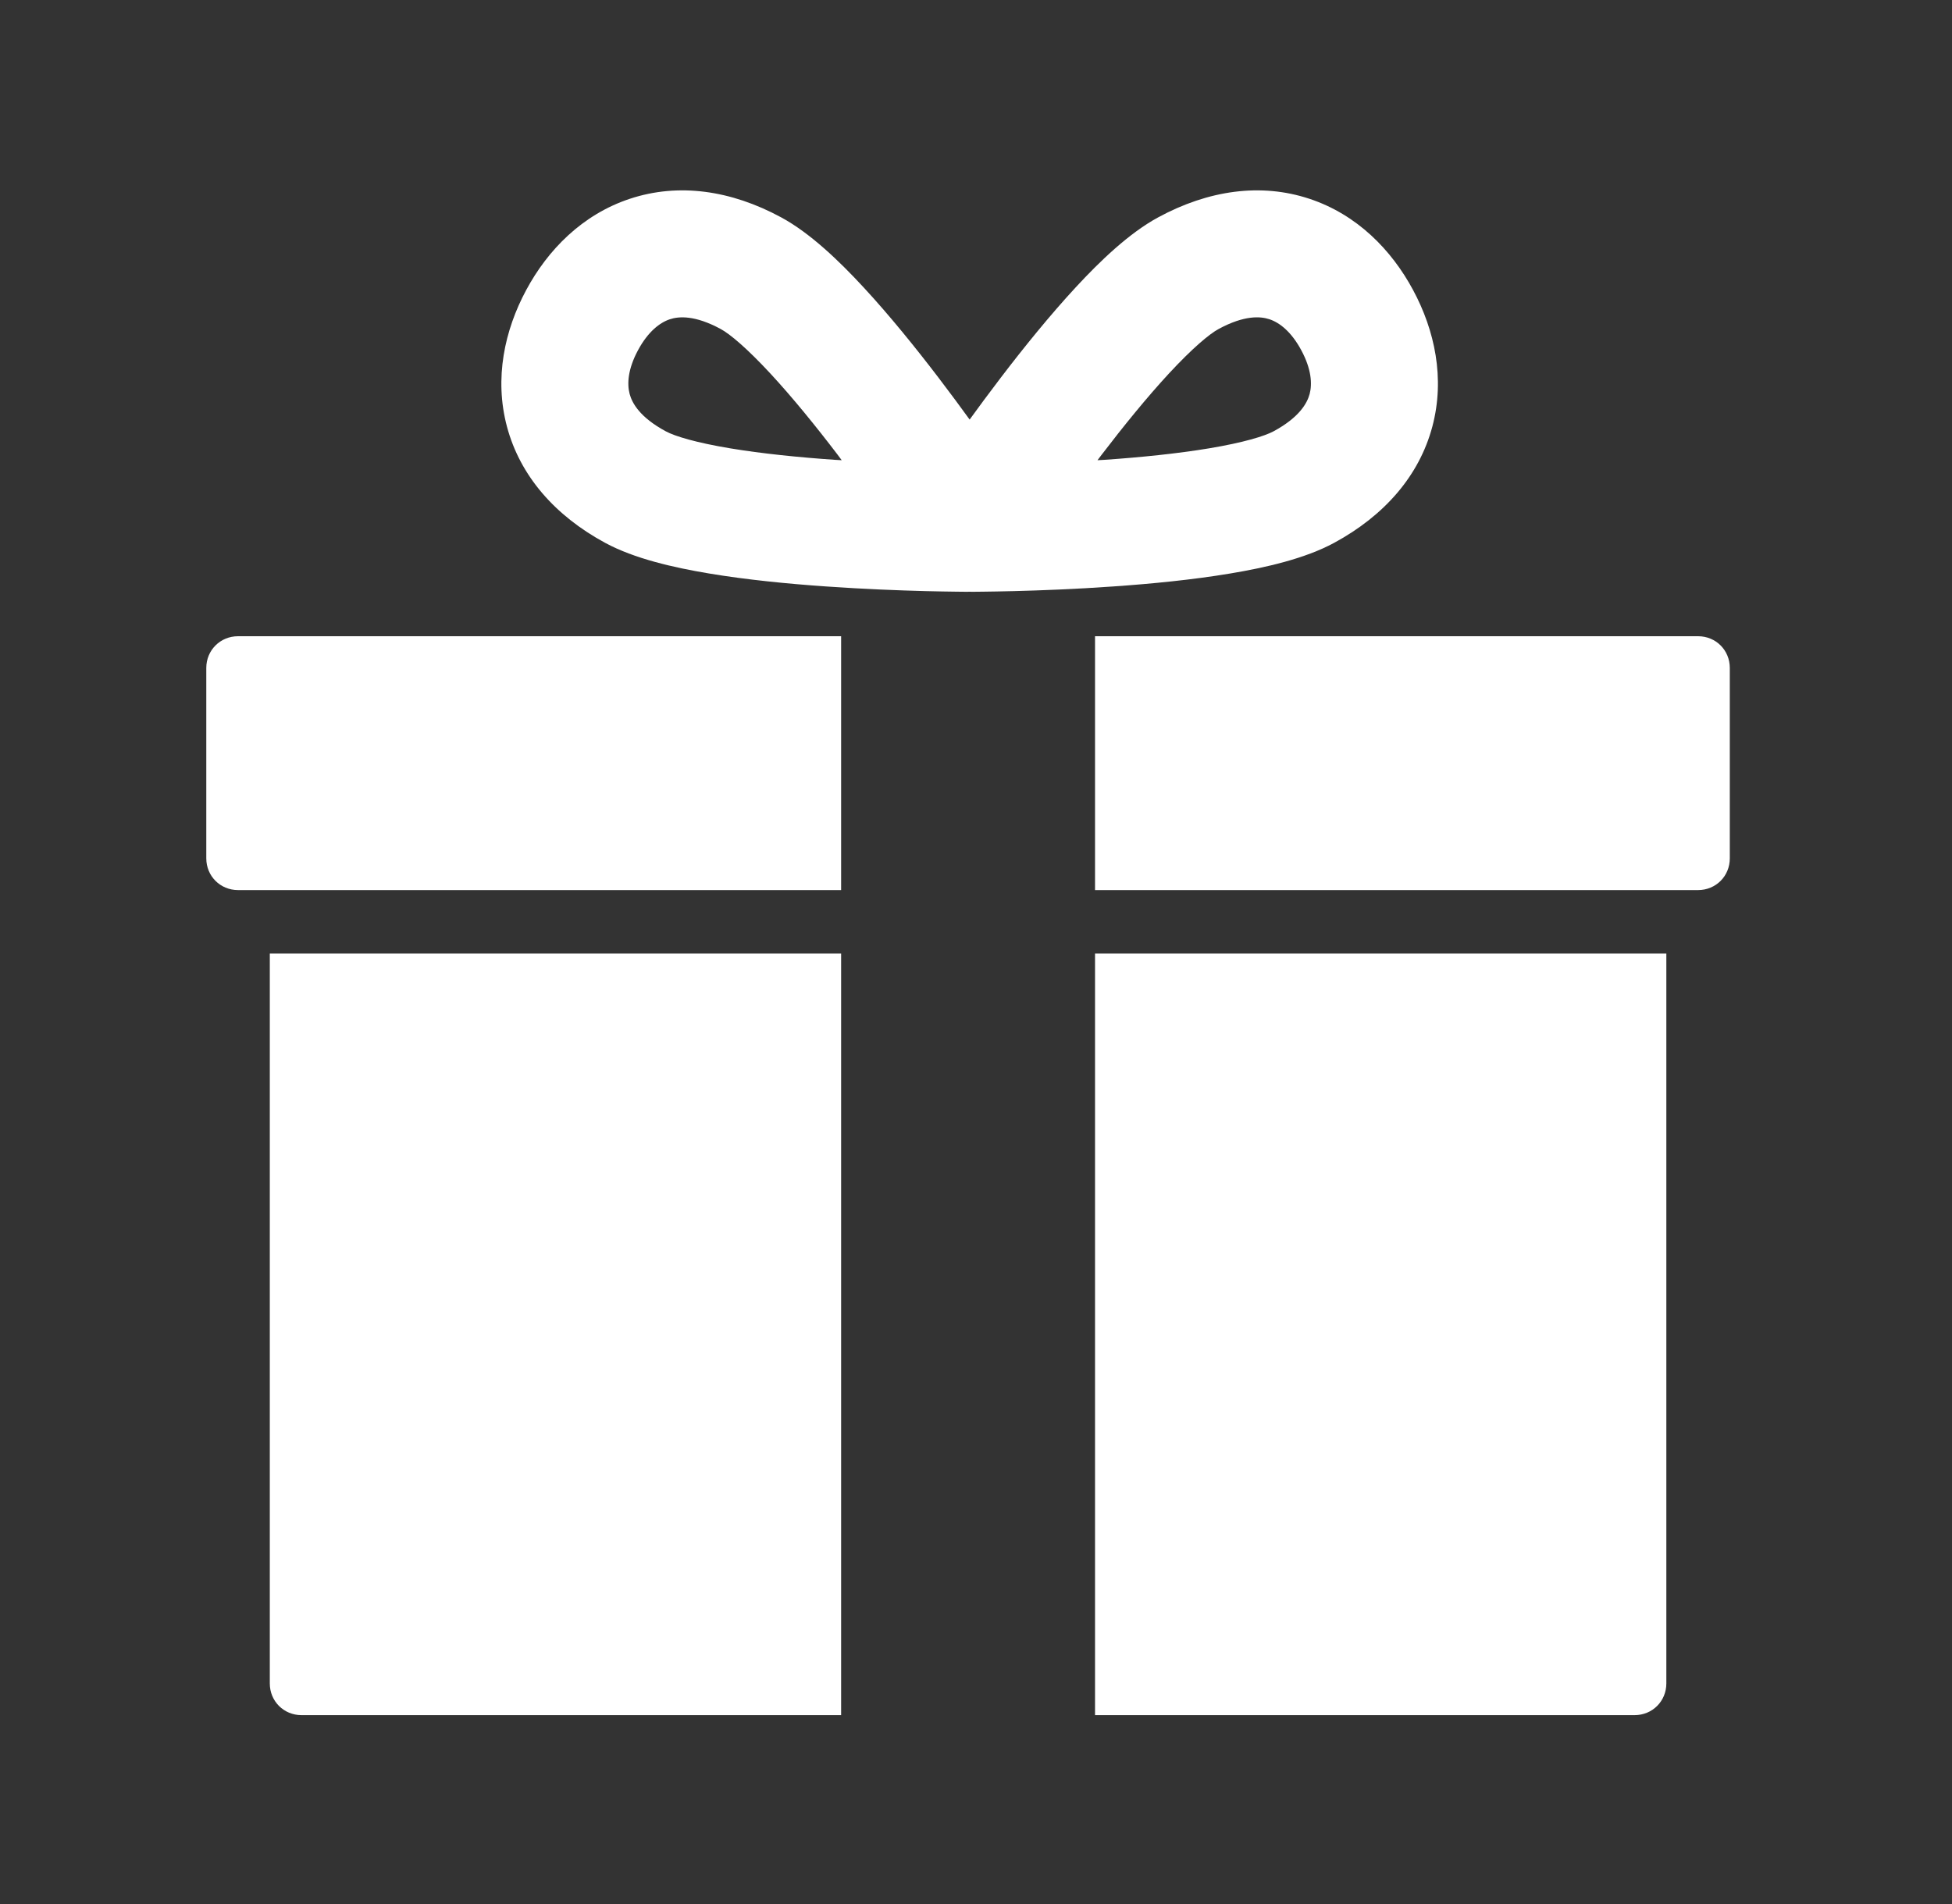
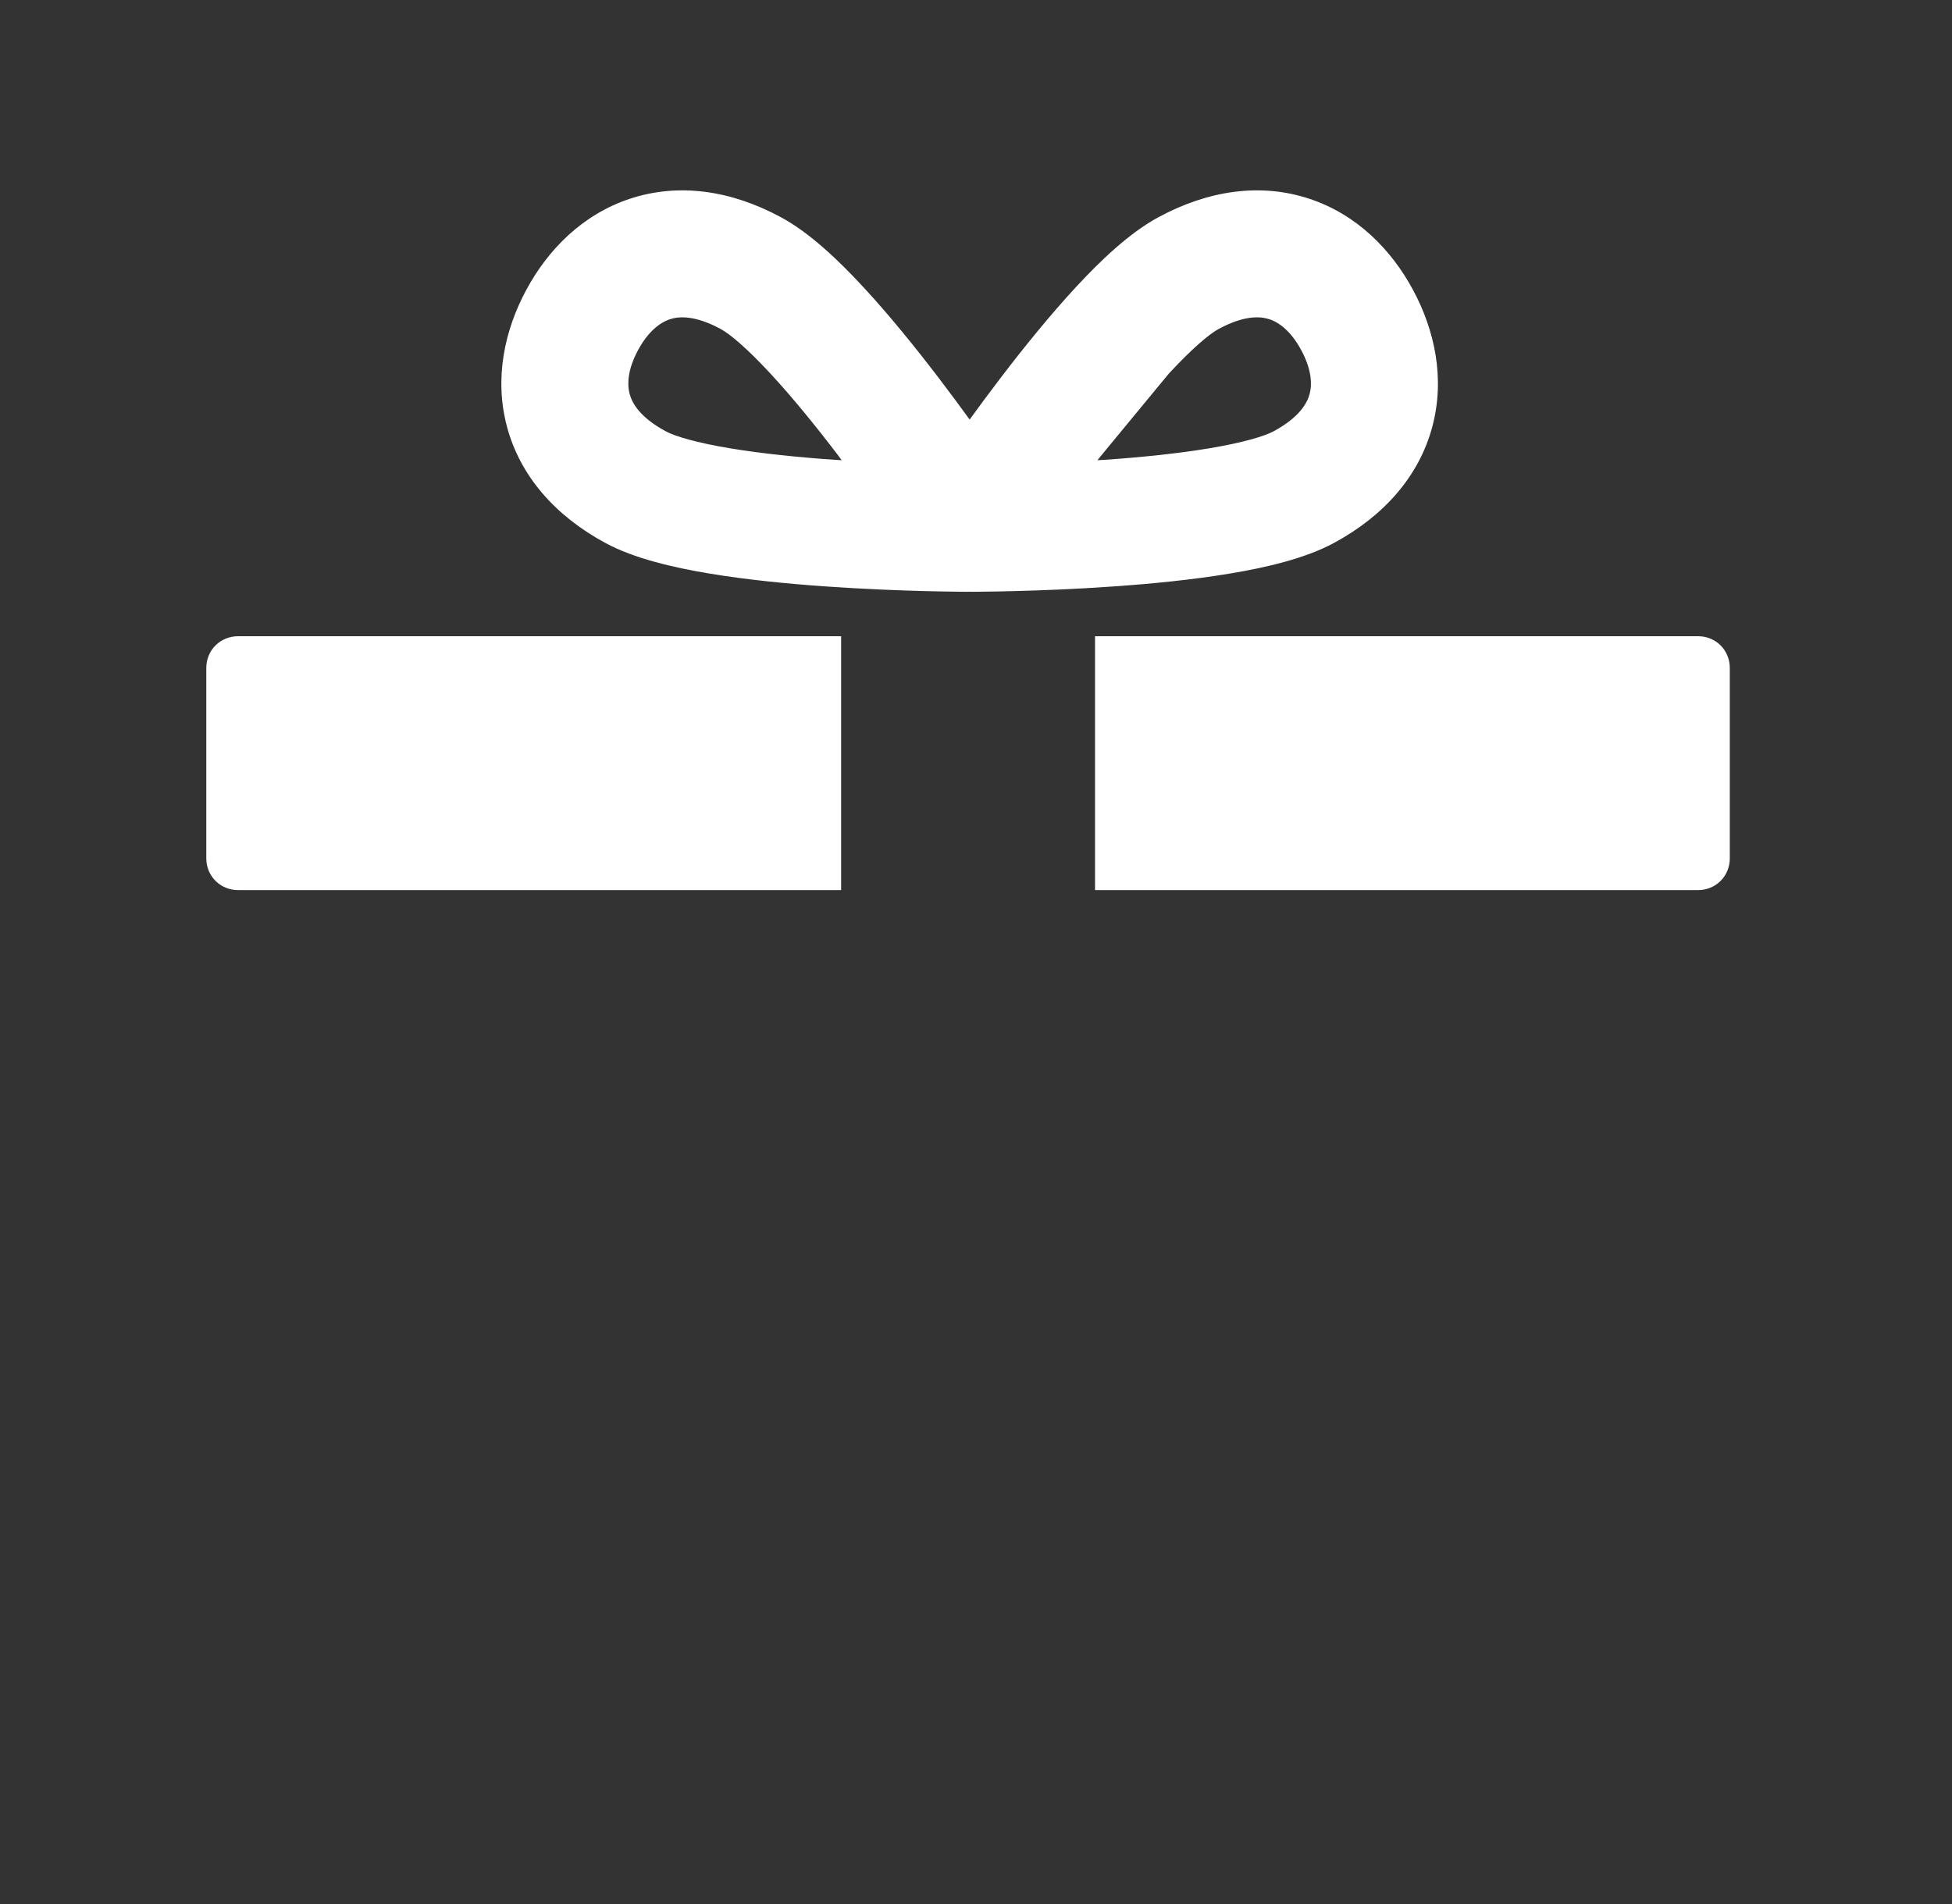
<svg xmlns="http://www.w3.org/2000/svg" width="41" height="40" viewBox="0 0 41 40" fill="none">
  <rect x="0" y="0" width="41" height="40" fill="#333333" stroke="none" />
  <g clip-path="url(#clip0_1073_70)">
-     <path d="M5.667 20.032H17.667V36.032H6.333C5.96 36.032 5.667 35.739 5.667 35.366V20.032Z" fill="white" />
    <path d="M5 13.366H17.667V18.699H5C4.627 18.699 4.333 18.406 4.333 18.032V14.032C4.333 13.659 4.627 13.366 5 13.366Z" fill="white" />
-     <path d="M23 20.032H35V35.366C35 35.739 34.707 36.032 34.333 36.032H23V20.032Z" fill="white" />
    <path d="M23 13.366H35.667C36.04 13.366 36.333 13.659 36.333 14.032V18.032C36.333 18.406 36.04 18.699 35.667 18.699H23V13.366Z" fill="white" />
-     <path d="M24.325 4.567C25.381 3.994 26.484 3.838 27.503 4.176C28.502 4.507 29.227 5.248 29.681 6.094C30.134 6.937 30.355 7.947 30.085 8.962C29.809 9.998 29.076 10.834 28.021 11.405C27.412 11.735 26.586 11.924 25.84 12.048C25.052 12.18 24.182 12.265 23.387 12.32C22.588 12.377 21.844 12.404 21.301 12.418C21.029 12.425 20.806 12.428 20.65 12.43C20.572 12.431 20.51 12.432 20.468 12.432H20.4C19.91 12.432 19.458 12.162 19.226 11.731C18.993 11.299 19.017 10.774 19.287 10.365L19.288 10.364L19.289 10.361C19.291 10.358 19.294 10.354 19.297 10.349C19.303 10.34 19.313 10.326 19.325 10.309C19.348 10.274 19.381 10.222 19.425 10.158C19.512 10.029 19.638 9.844 19.793 9.621C20.103 9.176 20.535 8.571 21.02 7.935C21.503 7.302 22.052 6.623 22.594 6.037C23.107 5.482 23.718 4.896 24.325 4.567ZM26.664 6.707C26.477 6.645 26.139 6.617 25.595 6.912C25.402 7.016 25.043 7.317 24.551 7.848C24.089 8.348 23.597 8.954 23.14 9.552C23.11 9.591 23.081 9.63 23.052 9.668C23.101 9.665 23.151 9.664 23.201 9.66C23.952 9.608 24.729 9.53 25.4 9.418C26.114 9.299 26.561 9.163 26.752 9.06C27.296 8.765 27.457 8.467 27.508 8.276C27.564 8.065 27.546 7.754 27.332 7.357C27.12 6.963 26.872 6.776 26.664 6.707Z" fill="white" />
+     <path d="M24.325 4.567C25.381 3.994 26.484 3.838 27.503 4.176C28.502 4.507 29.227 5.248 29.681 6.094C30.134 6.937 30.355 7.947 30.085 8.962C29.809 9.998 29.076 10.834 28.021 11.405C27.412 11.735 26.586 11.924 25.84 12.048C25.052 12.18 24.182 12.265 23.387 12.32C22.588 12.377 21.844 12.404 21.301 12.418C21.029 12.425 20.806 12.428 20.65 12.43C20.572 12.431 20.51 12.432 20.468 12.432H20.4C19.91 12.432 19.458 12.162 19.226 11.731C18.993 11.299 19.017 10.774 19.287 10.365L19.288 10.364L19.289 10.361C19.291 10.358 19.294 10.354 19.297 10.349C19.303 10.34 19.313 10.326 19.325 10.309C19.348 10.274 19.381 10.222 19.425 10.158C19.512 10.029 19.638 9.844 19.793 9.621C20.103 9.176 20.535 8.571 21.02 7.935C21.503 7.302 22.052 6.623 22.594 6.037C23.107 5.482 23.718 4.896 24.325 4.567ZM26.664 6.707C26.477 6.645 26.139 6.617 25.595 6.912C25.402 7.016 25.043 7.317 24.551 7.848C23.11 9.591 23.081 9.63 23.052 9.668C23.101 9.665 23.151 9.664 23.201 9.66C23.952 9.608 24.729 9.53 25.4 9.418C26.114 9.299 26.561 9.163 26.752 9.06C27.296 8.765 27.457 8.467 27.508 8.276C27.564 8.065 27.546 7.754 27.332 7.357C27.12 6.963 26.872 6.776 26.664 6.707Z" fill="white" />
    <path d="M13.23 4.176C14.249 3.838 15.352 3.994 16.409 4.567C17.015 4.895 17.626 5.482 18.139 6.037C18.681 6.623 19.23 7.302 19.713 7.935C20.198 8.571 20.63 9.176 20.94 9.621C21.095 9.844 21.221 10.029 21.308 10.158C21.352 10.222 21.386 10.274 21.41 10.309C21.421 10.326 21.43 10.34 21.436 10.349C21.439 10.354 21.442 10.358 21.444 10.361C21.445 10.362 21.446 10.363 21.446 10.364L21.536 10.524C21.718 10.904 21.711 11.353 21.508 11.731C21.304 12.108 20.933 12.362 20.515 12.419L20.333 12.432H20.265C20.223 12.432 20.162 12.431 20.084 12.43C19.928 12.428 19.704 12.425 19.432 12.418C18.889 12.404 18.145 12.376 17.347 12.32C16.553 12.265 15.683 12.18 14.894 12.048C14.149 11.924 13.321 11.735 12.712 11.405C11.657 10.834 10.924 9.998 10.648 8.962C10.378 7.947 10.599 6.937 11.052 6.094C11.506 5.248 12.231 4.507 13.23 4.176ZM15.138 6.912C14.595 6.618 14.258 6.645 14.07 6.707C13.862 6.776 13.613 6.963 13.401 7.357C13.187 7.754 13.169 8.065 13.225 8.276C13.276 8.467 13.437 8.765 13.982 9.06C14.172 9.164 14.619 9.299 15.333 9.418C16.005 9.53 16.782 9.608 17.534 9.66C17.582 9.664 17.631 9.665 17.679 9.668C17.651 9.63 17.623 9.591 17.593 9.552C17.137 8.954 16.645 8.348 16.182 7.848C15.69 7.317 15.331 7.016 15.138 6.912Z" fill="white" />
  </g>
  <defs>
    <clipPath id="clip0_1073_70">
      <rect width="40" height="40" fill="white" transform="translate(0.333)" />
    </clipPath>
  </defs>
</svg>